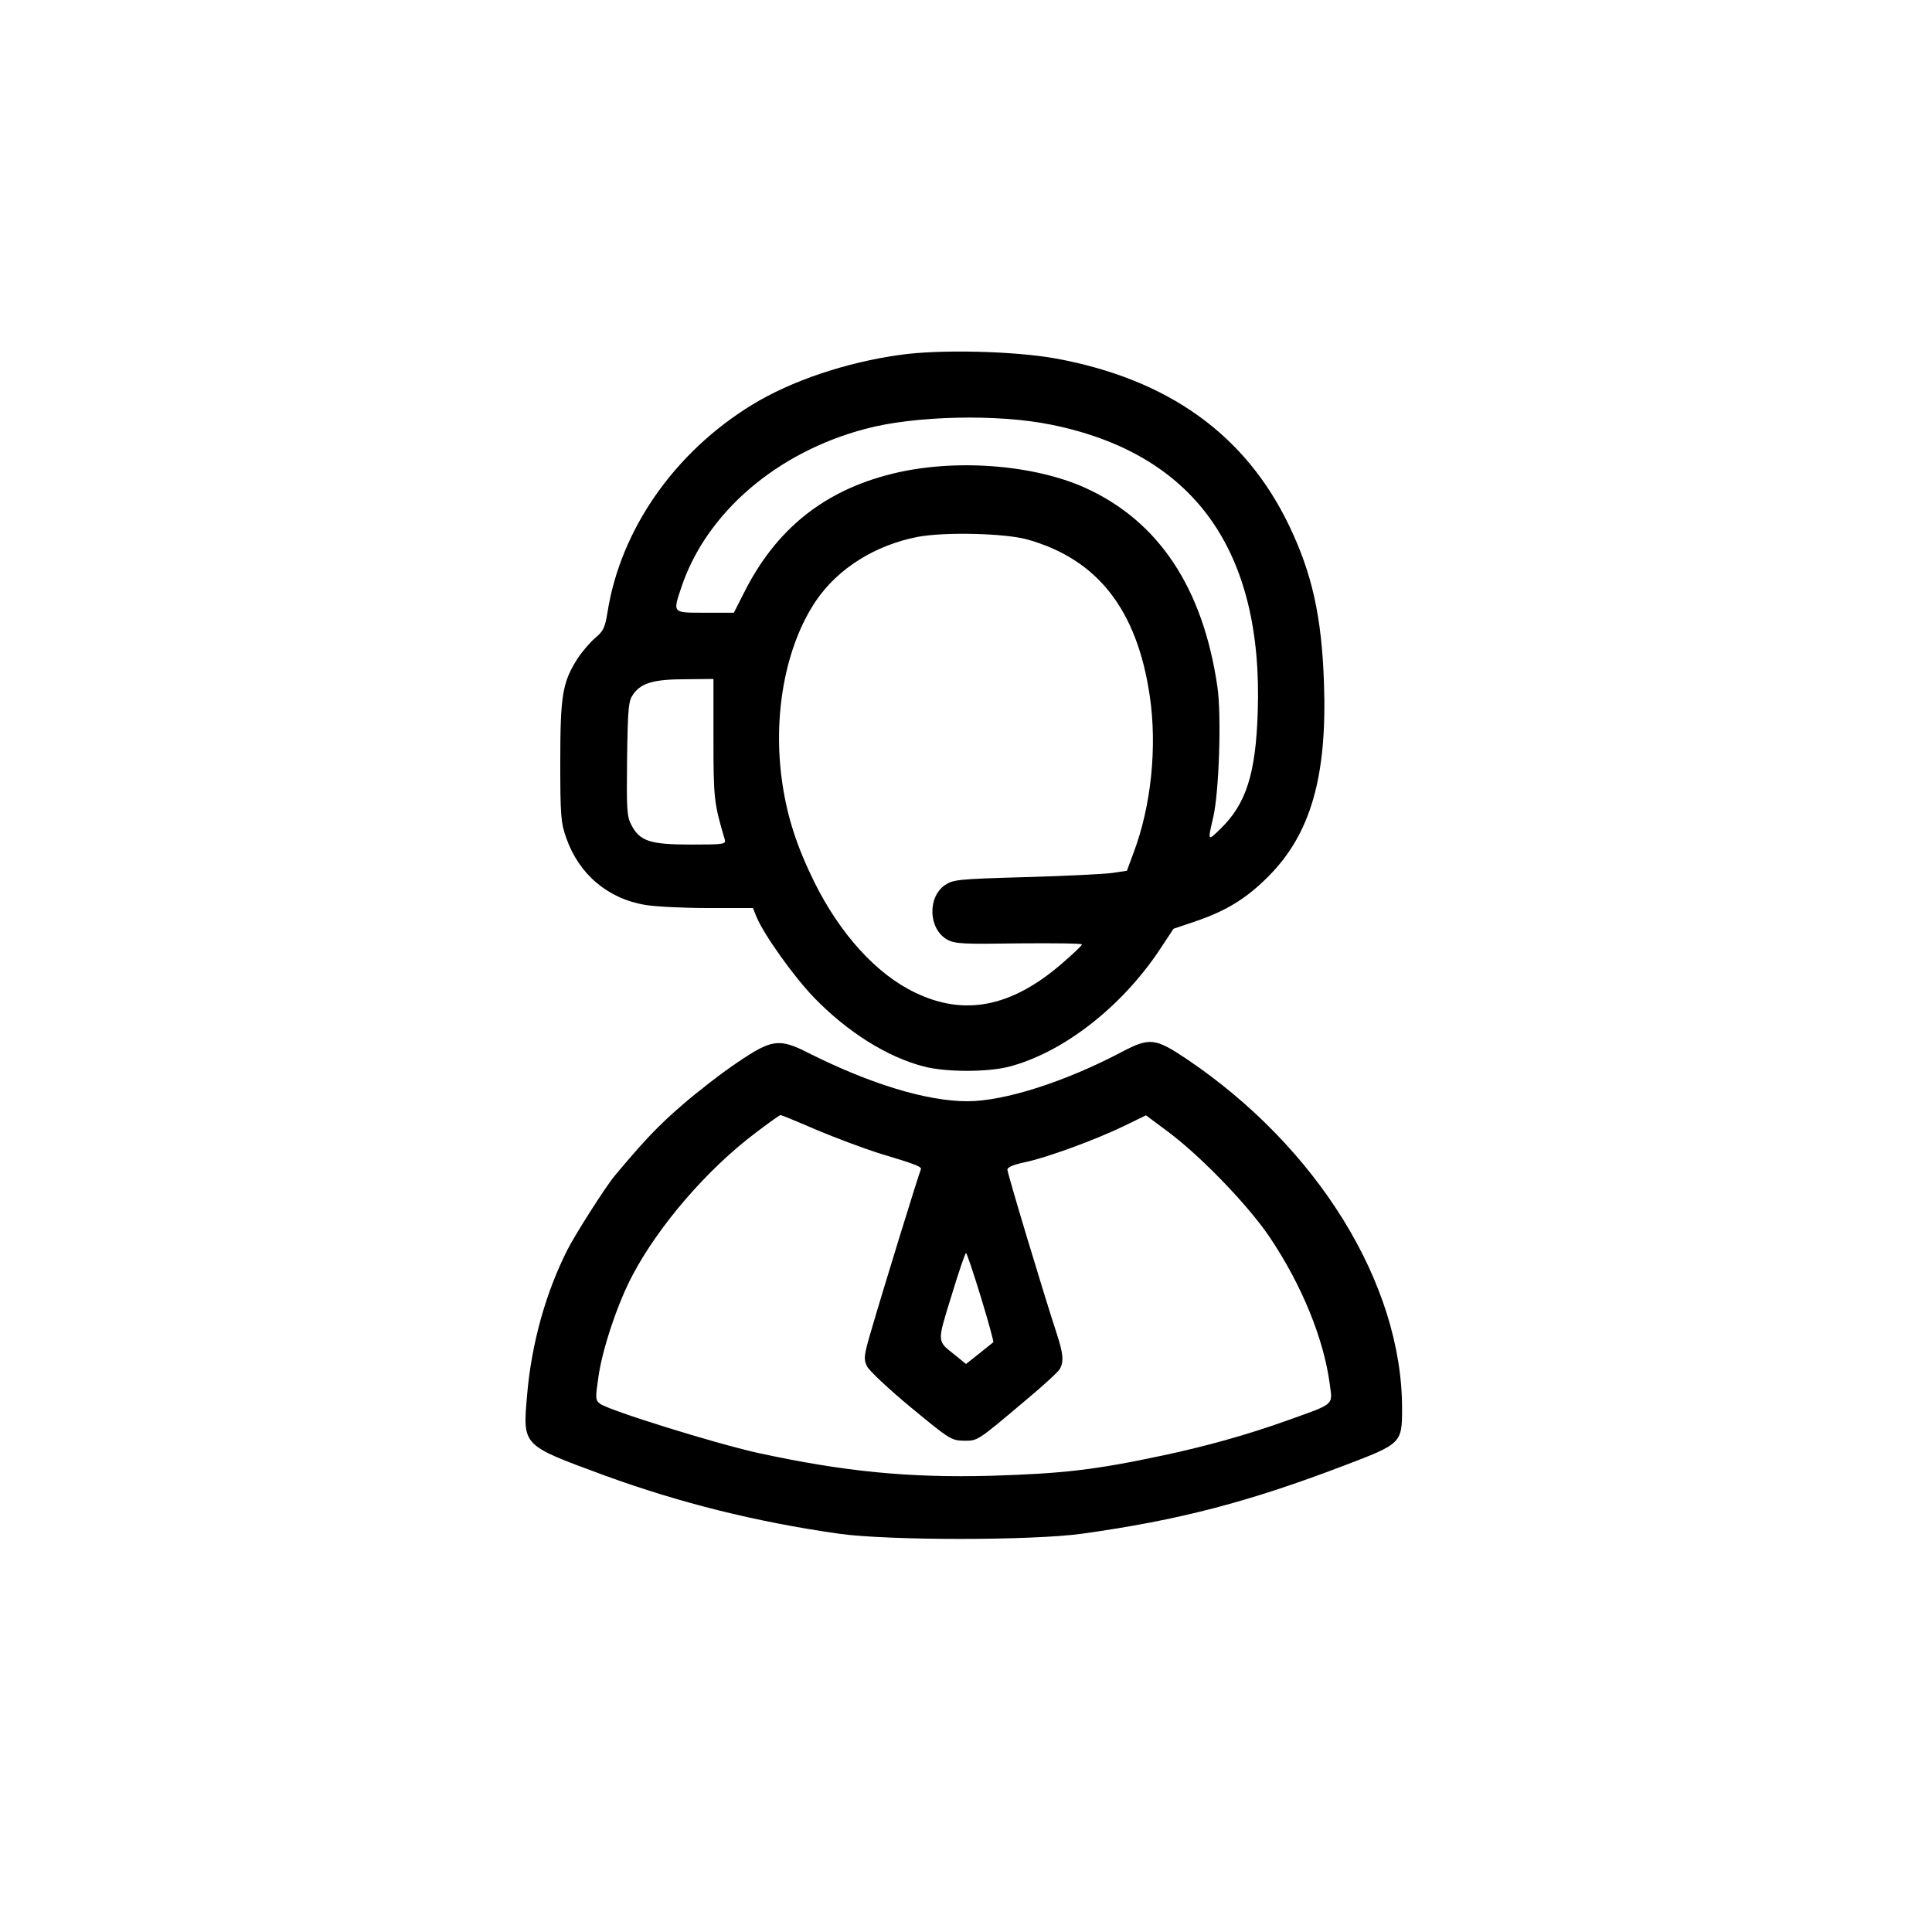
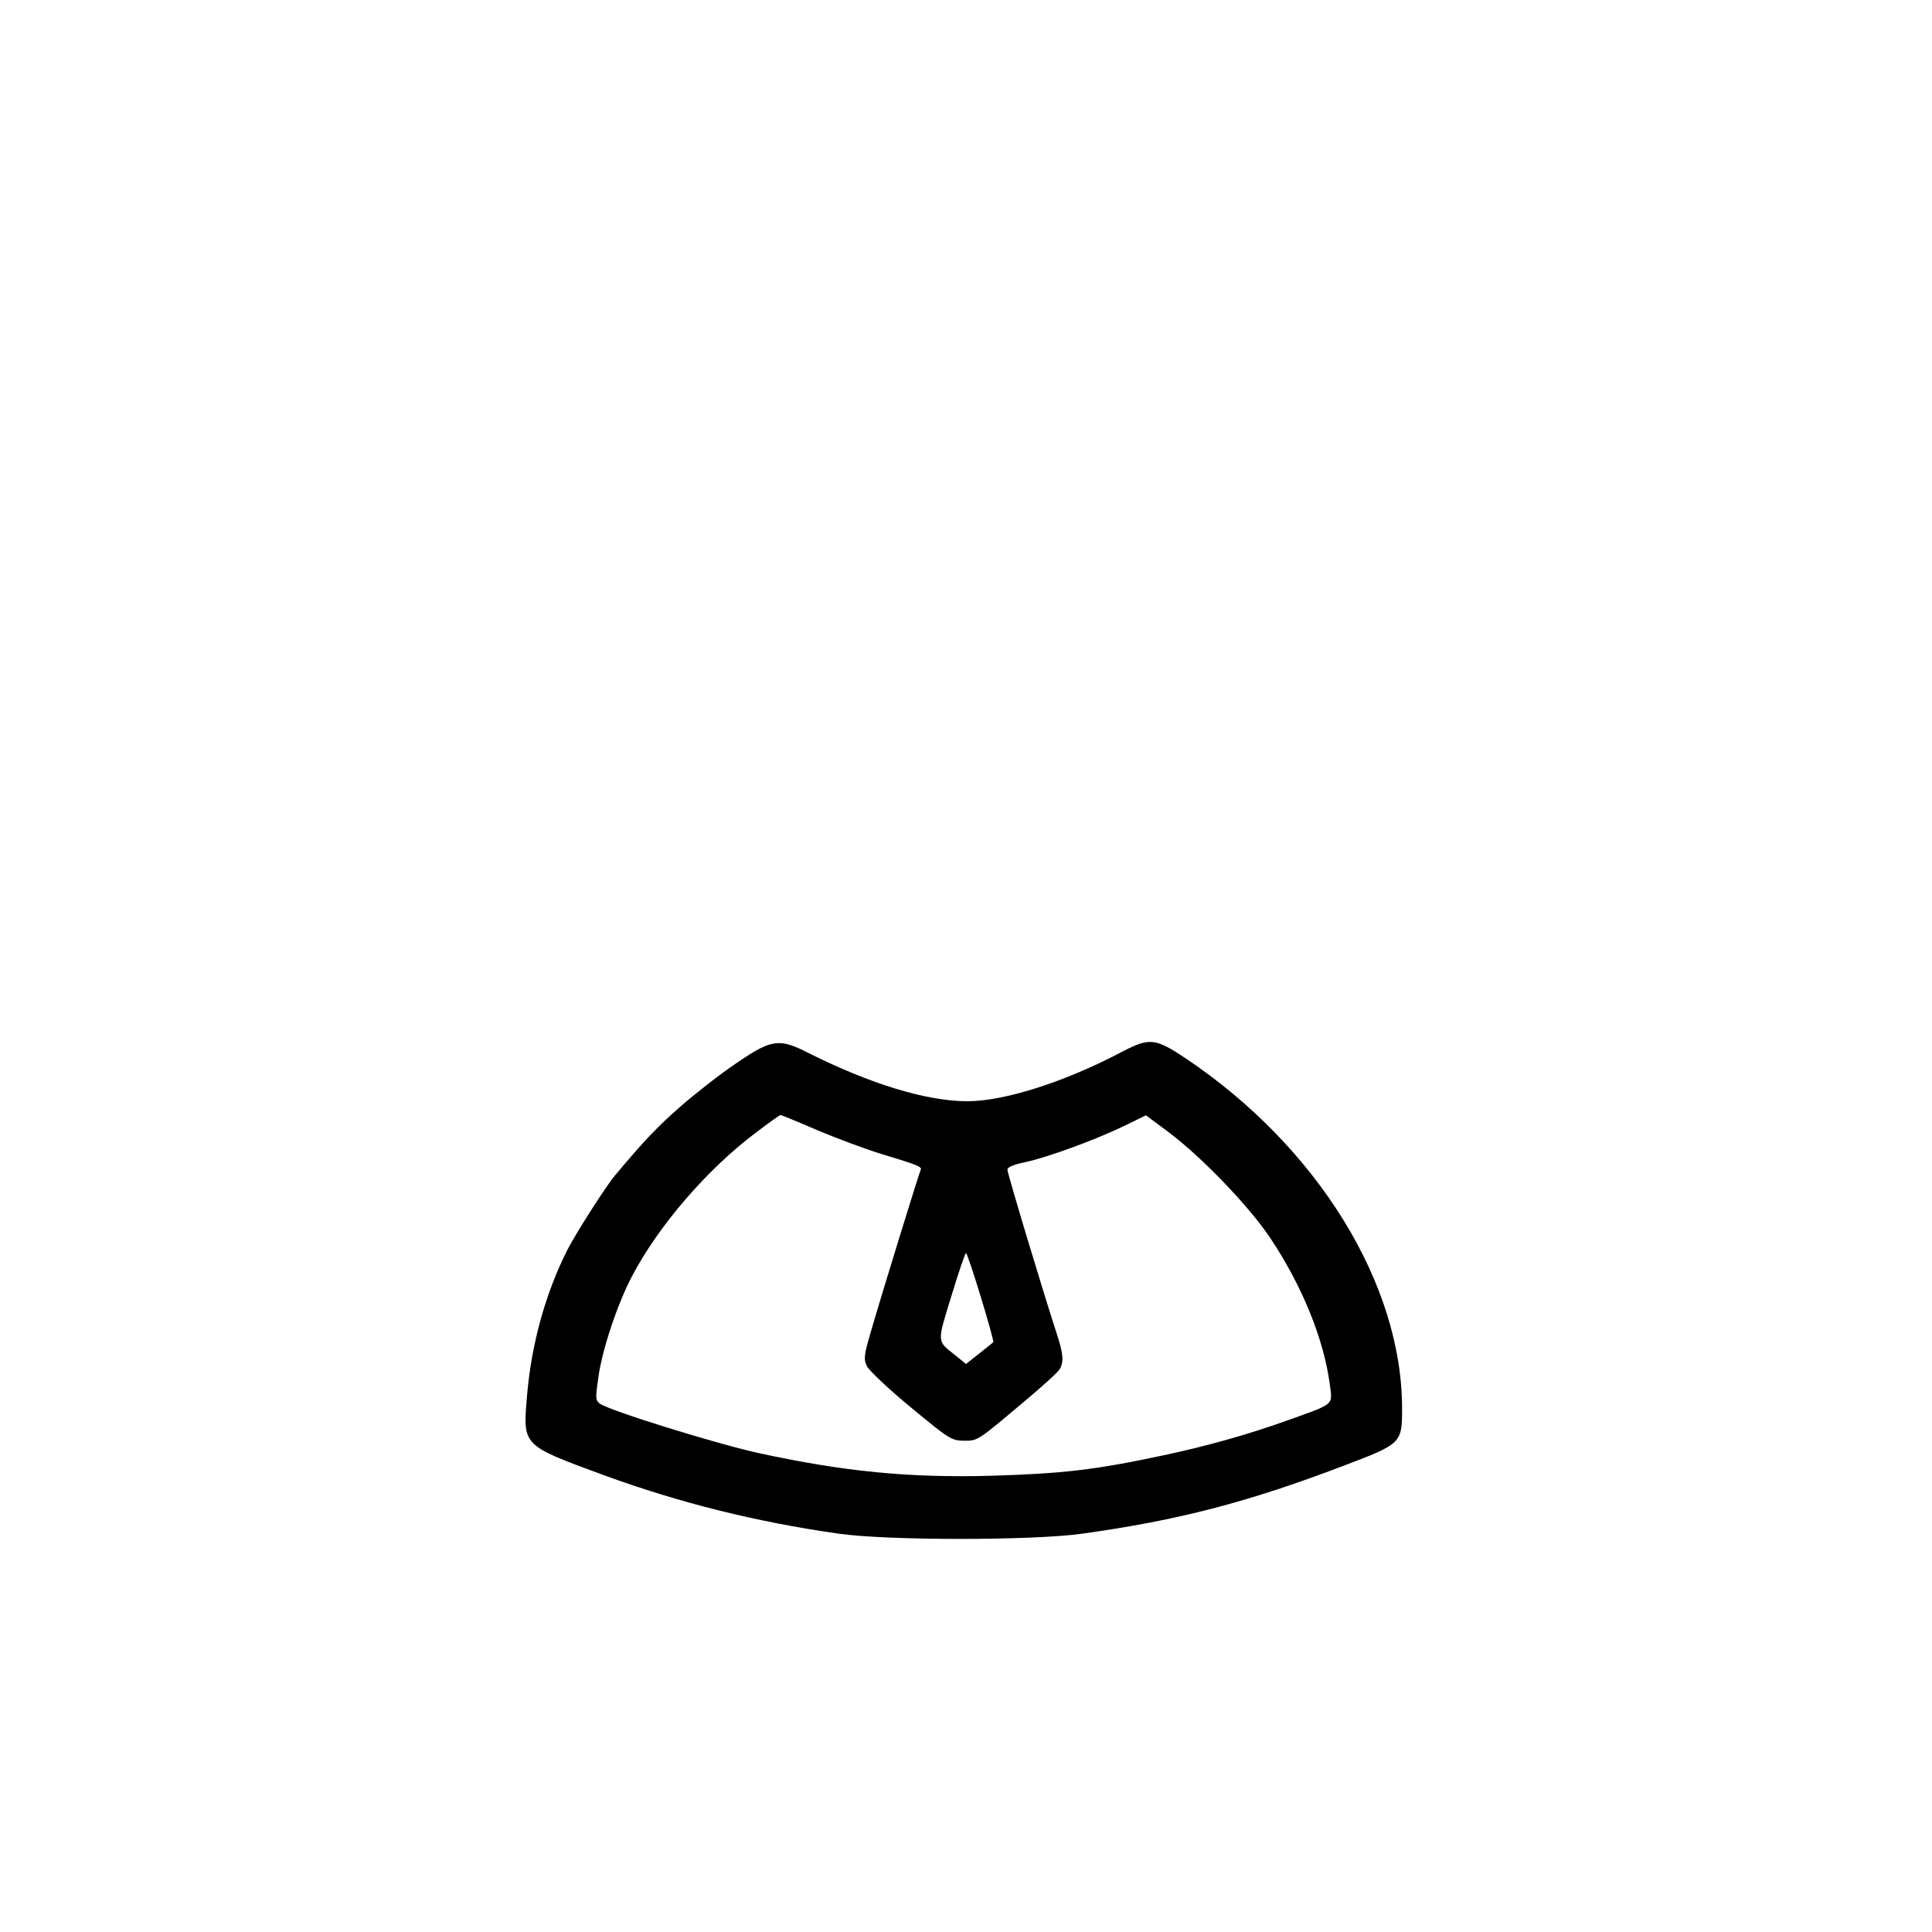
<svg xmlns="http://www.w3.org/2000/svg" version="1.0" width="700pt" height="700pt" viewBox="0 0 700 700" preserveAspectRatio="xMidYMid meet">
  <g transform="translate(0,700) scale(0.1,-0.1)" fill="#000000" stroke="none">
-     <path d="M3260 5714 c-195 -27 -393 -94 -534 -180 -282 -172 -478 -453 -525 -753 -9 -55 -15 -68 -44 -92 -19 -16 -48 -50 -65 -76 -54 -85 -62 -133 -62 -372 0 -197 2 -222 22 -278 46 -131 151 -220 288 -242 36 -6 138 -11 226 -11 l162 0 13 -32 c27 -65 134 -215 208 -292 122 -126 266 -216 398 -250 80 -21 230 -21 308 -1 194 50 406 214 544 420 l53 80 77 26 c113 38 188 84 268 165 152 153 212 362 200 699 -8 240 -43 397 -126 570 -158 330 -438 531 -845 606 -150 27 -422 34 -566 13z m550 -253 c516 -105 767 -455 747 -1041 -7 -222 -42 -332 -133 -421 -49 -48 -49 -49 -28 41 21 92 30 367 15 471 -52 358 -212 600 -478 721 -190 86 -479 107 -702 51 -246 -61 -420 -201 -535 -430 l-37 -73 -104 0 c-121 0 -118 -3 -85 96 91 267 344 485 665 570 178 48 481 55 675 15z m-90 -415 c256 -71 400 -254 446 -569 27 -183 5 -398 -59 -567 l-24 -65 -54 -8 c-30 -4 -171 -11 -314 -15 -248 -7 -262 -9 -293 -30 -63 -46 -57 -160 11 -197 28 -15 60 -16 260 -13 125 1 227 0 227 -4 0 -4 -35 -37 -77 -73 -180 -154 -349 -187 -526 -102 -140 66 -273 212 -367 402 -63 128 -97 234 -115 354 -37 245 10 500 122 665 80 117 214 201 369 231 97 18 312 13 394 -9z m-1135 -723 c0 -217 2 -233 41 -365 5 -17 -5 -18 -123 -18 -147 0 -184 12 -215 70 -17 32 -18 56 -16 242 3 192 5 209 24 235 29 39 74 52 189 52 l100 1 0 -217z" />
    <path d="M4067 3190 c-208 -110 -428 -180 -562 -180 -147 0 -351 62 -576 175 -106 54 -133 50 -258 -35 -57 -38 -148 -109 -202 -156 -85 -74 -131 -122 -241 -253 -32 -38 -142 -210 -172 -269 -79 -156 -130 -340 -146 -524 -16 -189 -22 -182 281 -294 272 -99 547 -168 849 -211 178 -25 700 -25 880 0 351 49 601 114 950 247 208 79 210 81 210 207 0 451 -306 947 -782 1267 -112 75 -133 77 -231 26z m-1108 -284 c69 -29 173 -68 231 -86 133 -40 152 -48 146 -58 -5 -9 -141 -449 -183 -595 -23 -79 -24 -92 -12 -117 8 -16 79 -83 159 -149 139 -115 147 -120 191 -121 52 0 47 -4 221 143 65 54 122 106 128 117 15 27 12 56 -10 124 -51 156 -180 585 -180 598 0 9 21 18 63 27 78 16 253 80 359 131 l80 39 82 -61 c122 -92 291 -268 368 -383 115 -172 194 -365 216 -530 10 -78 21 -69 -158 -133 -143 -51 -290 -92 -445 -125 -249 -53 -363 -66 -625 -74 -297 -8 -532 15 -845 83 -160 36 -536 153 -571 178 -17 13 -17 20 -6 96 14 102 71 271 124 370 95 180 271 384 445 515 47 36 88 65 91 65 3 0 62 -24 131 -54z m595 -606 c27 -88 47 -162 45 -163 -2 -2 -25 -20 -51 -41 l-48 -38 -38 31 c-68 54 -68 43 -15 215 26 86 50 156 53 156 3 0 27 -72 54 -160z" />
  </g>
</svg>